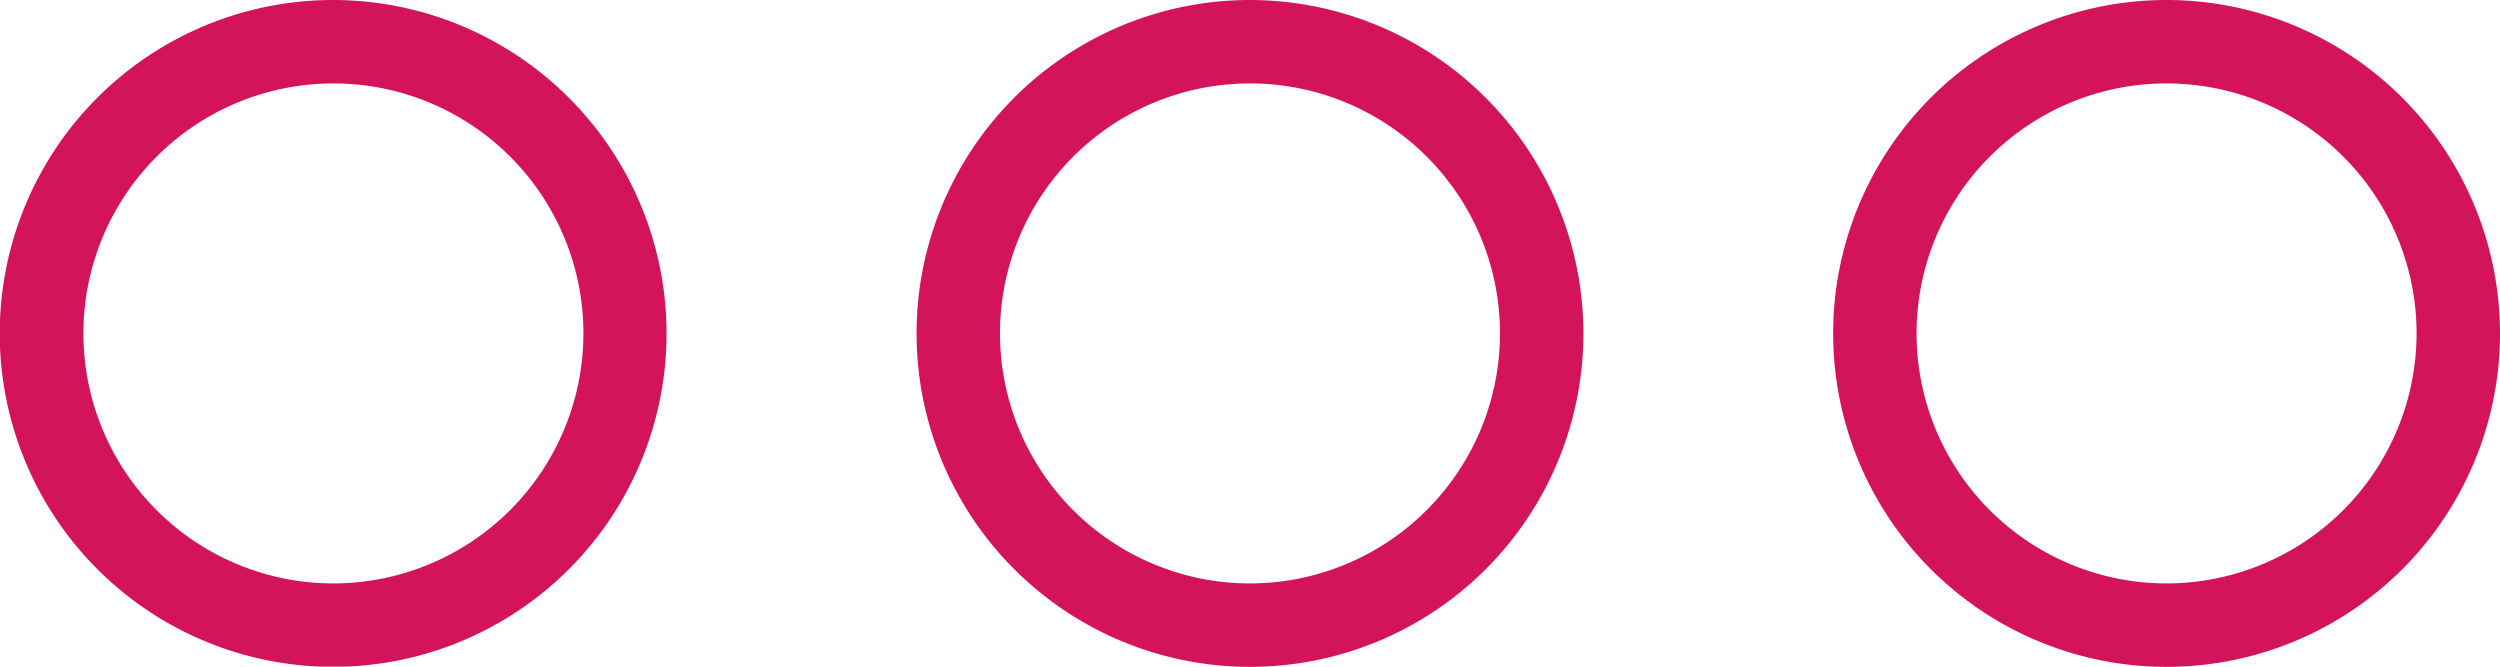
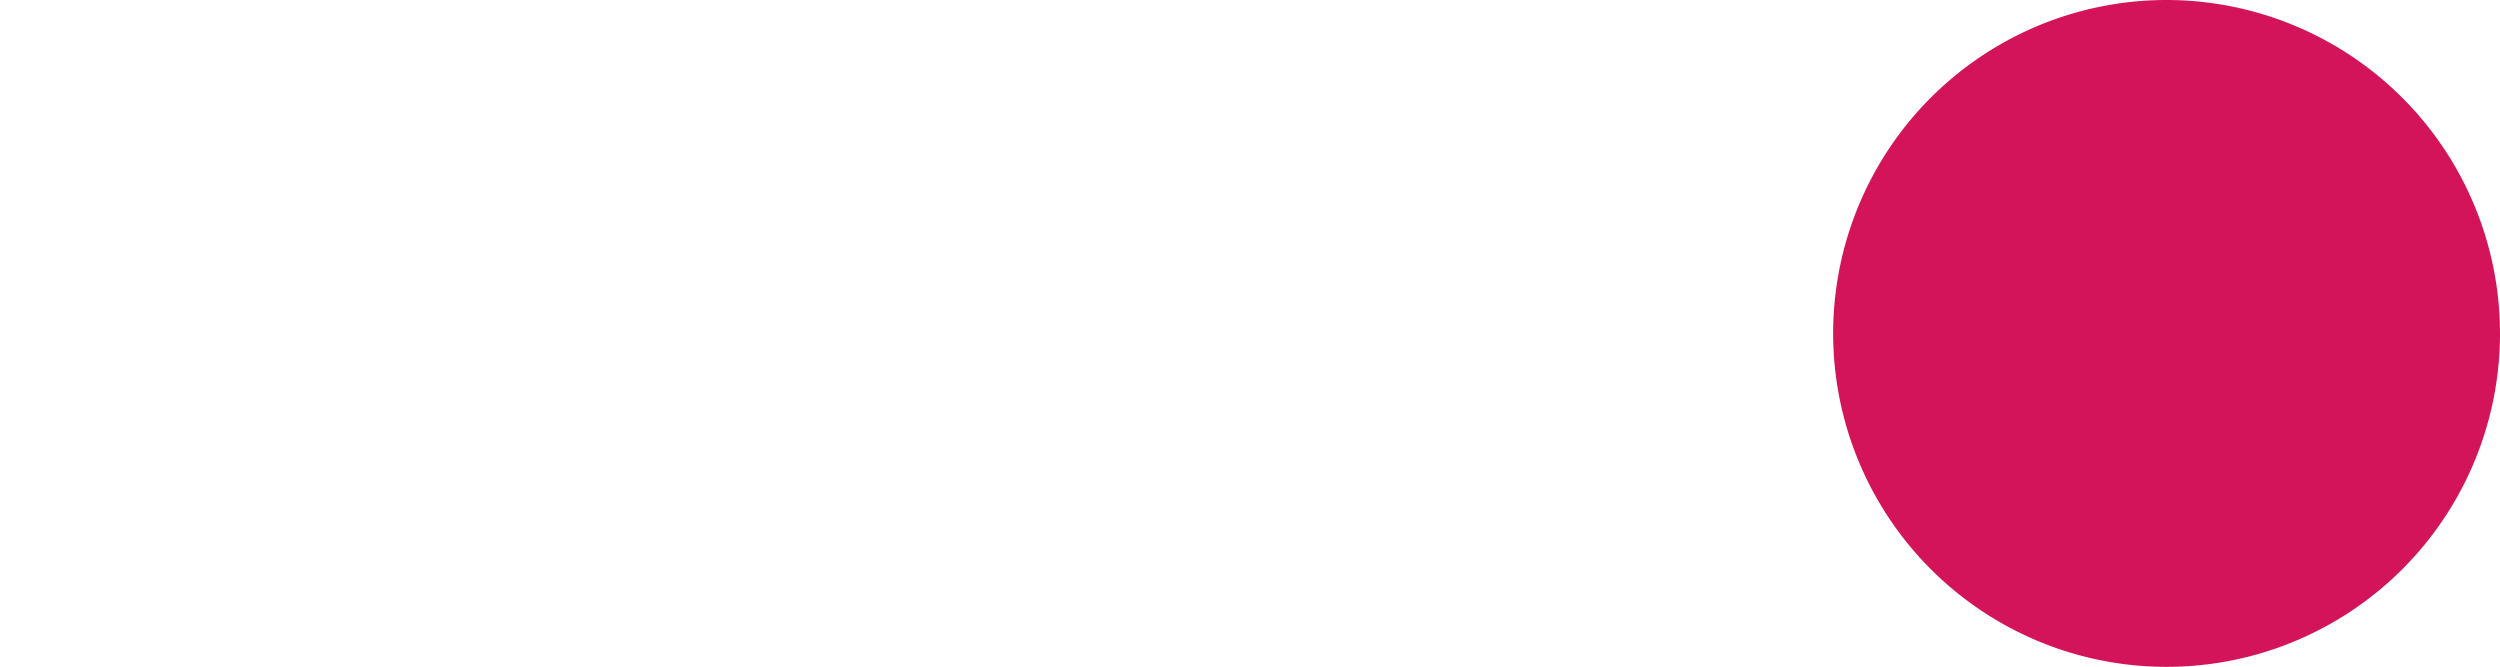
<svg xmlns="http://www.w3.org/2000/svg" viewBox="0 0 92 24.53">
  <defs>
    <style>.cls-1{fill:#d4145a;}</style>
  </defs>
  <title>searchIcon</title>
  <g id="Layer_2" data-name="Layer 2">
    <g id="information">
      <g id="search">
-         <path class="cls-1" d="M12.27,0A12.27,12.27,0,1,0,24.53,12.27,12.28,12.28,0,0,0,12.27,0Zm0,21.47a9.2,9.2,0,1,1,9.2-9.2A9.21,9.21,0,0,1,12.27,21.47Z" />
-         <path class="cls-1" d="M79.73,0A12.27,12.27,0,1,0,92,12.27,12.28,12.28,0,0,0,79.73,0Zm0,21.47a9.2,9.2,0,1,1,9.2-9.2A9.21,9.21,0,0,1,79.73,21.47Z" />
-         <path class="cls-1" d="M46,0A12.27,12.27,0,1,0,58.27,12.27,12.28,12.28,0,0,0,46,0Zm0,21.47a9.2,9.2,0,1,1,9.2-9.2A9.21,9.21,0,0,1,46,21.47Z" />
+         <path class="cls-1" d="M79.73,0A12.27,12.27,0,1,0,92,12.27,12.28,12.28,0,0,0,79.73,0Zm0,21.47A9.21,9.21,0,0,1,79.73,21.47Z" />
      </g>
    </g>
  </g>
</svg>